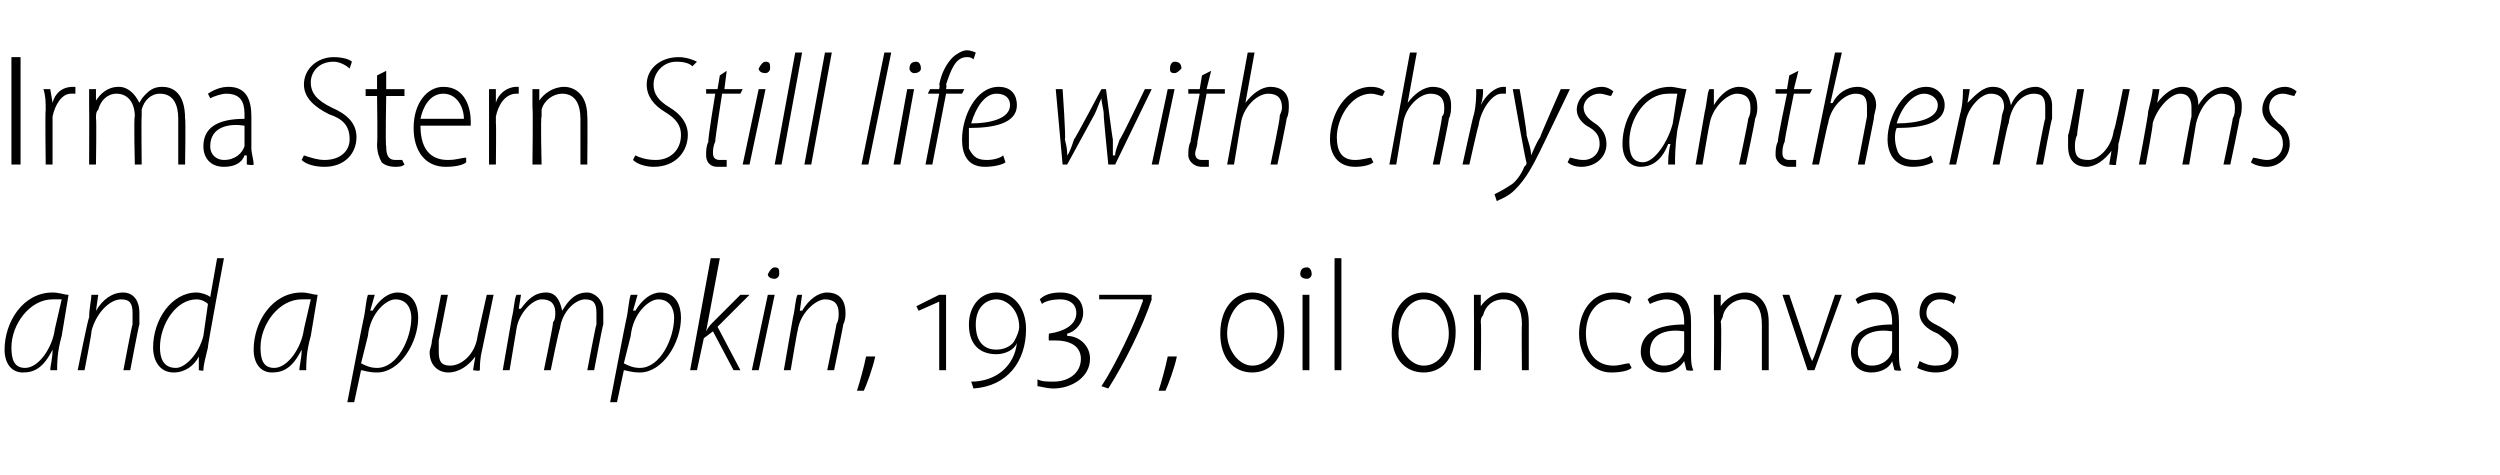
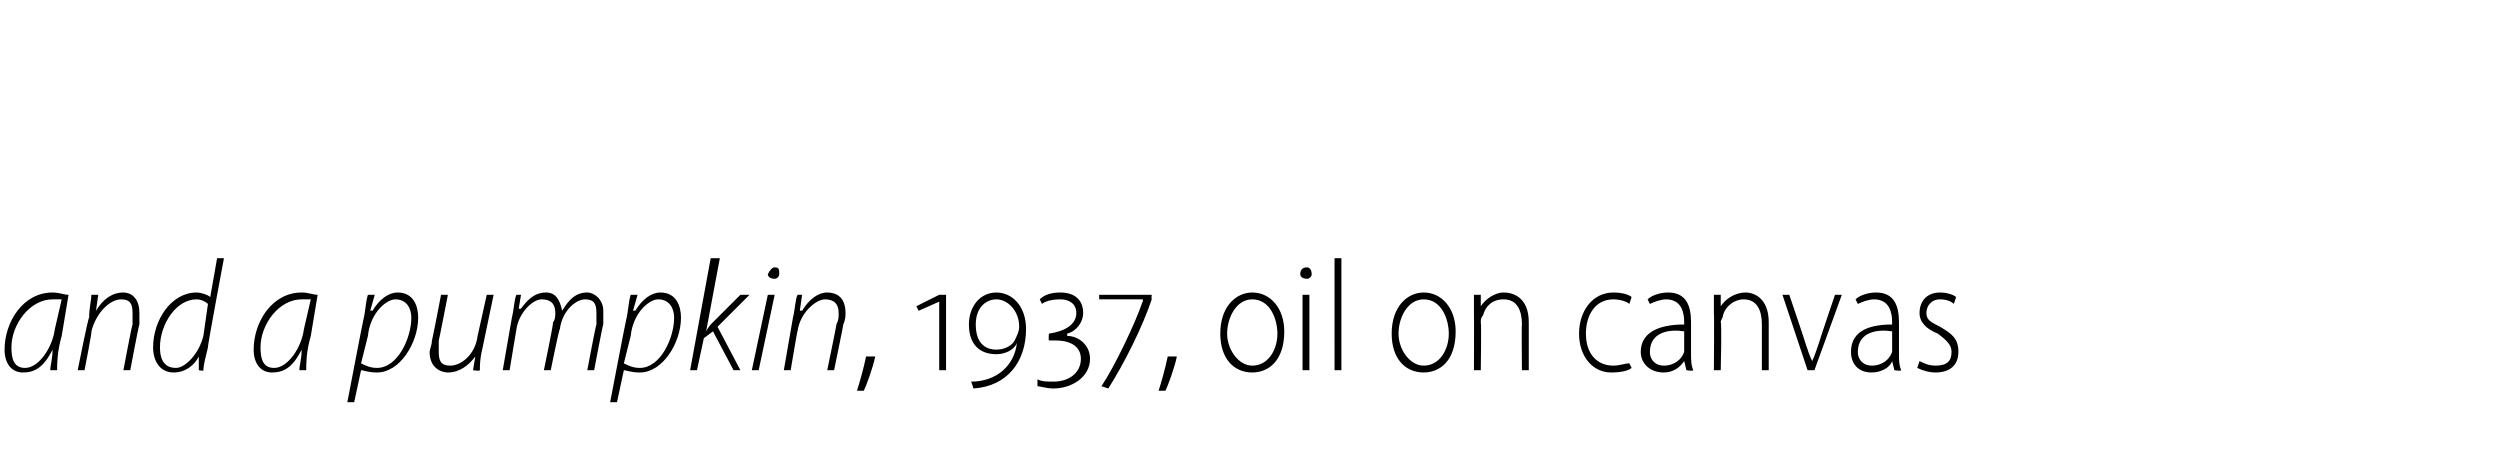
<svg xmlns="http://www.w3.org/2000/svg" version="1.1" width="109.4px" height="20.8px" viewBox="0 -2 109.4 20.8" style="top:-2px">
  <desc>Irma Stern Still life with chrysanthemums and a pumpkin, 1937, oil on canvas</desc>
  <defs />
  <g id="Polygon145289">
    <path d="m2.2 14.2c0-.2.1-.5.1-.9c-.4.8-.8 1-1.3 1c-.5 0-.8-.4-.8-1c0-1.2.8-2.5 2.1-2.5c.3 0 .5.1.7.1l-.3 1.8c-.2.7-.2 1.2-.2 1.5h-.3zm.5-3.1h-.4c-1 0-1.8 1.1-1.8 2.1c0 .5.1.9.6.9c.6 0 1.2-.9 1.3-1.7l.3-1.3zm.7 3.1s.46-2.32.5-2.3c0-.4.1-.8.1-1h.3l-.1.7s.01-.02 0 0c.3-.5.7-.8 1.2-.8c.3 0 .7.2.7.9v.5c-.02-.02-.4 2-.4 2h-.3s.38-2.02.4-2v-.5c0-.4-.1-.6-.5-.6c-.5 0-1.1.6-1.3 1.4c.04-.04-.3 1.7-.3 1.7h-.3zm6.4-4.9s-.74 3.94-.7 3.9c-.1.4-.2.8-.2 1c.03.05-.2 0-.2 0v-.6s.03-.03 0 0c-.2.4-.6.7-1.1.7c-.6 0-.9-.5-.9-1.1c0-1.2.8-2.4 1.9-2.4c.2 0 .5.1.6.2l.3-1.7h.3zm-.7 2c-.1-.1-.3-.2-.5-.2c-.9 0-1.6 1.1-1.6 2.1c0 .4.1.9.7.9c.4 0 1-.6 1.2-1.4l.2-1.4zm4 2.9c0-.2.1-.5.1-.9c-.4.8-.8 1-1.3 1c-.5 0-.8-.4-.8-1c0-1.2.8-2.5 2.1-2.5c.3 0 .5.1.7.1l-.3 1.8c-.2.7-.2 1.2-.2 1.5h-.3zm.5-3.1h-.4c-1 0-1.8 1.1-1.8 2.1c0 .5.1.9.6.9c.6 0 1.2-.9 1.3-1.7l.3-1.3zm1.6 4.5s.68-3.55.7-3.6c.1-.4.1-.8.2-1.1h.3l-.2.7s.06-.03.1 0c.3-.5.7-.8 1.1-.8c.7 0 .9.6.9 1.1c0 1.1-.8 2.4-1.8 2.4c-.4 0-.6-.1-.7-.1c-.01-.03 0 0 0 0l-.3 1.4h-.3zm.6-1.7c.2.1.4.2.7.2c.9 0 1.5-1.3 1.5-2.2c0-.4-.2-.8-.7-.8c-.4 0-1.1.6-1.2 1.6l-.3 1.2zm5.8-3l-.5 2.4c-.1.4-.1.7-.1.9c-.04.05-.3 0-.3 0l.1-.6s-.05-.01 0 0c-.3.4-.7.7-1.2.7c-.3 0-.8-.2-.8-.9c0-.1.1-.3.1-.5c.01.03.4-2 .4-2h.3s-.39 2.01-.4 2v.5c0 .4.1.6.5.6c.5 0 1.1-.5 1.2-1.3l.4-1.8h.3zm.4 3.3l.4-2.3c.1-.4.1-.8.2-1h.2l-.1.6s.06.04.1 0c.3-.4.6-.7 1.1-.7c.4 0 .6.3.7.8c.3-.5.6-.8 1.1-.8c.3 0 .7.3.7.8v.6c-.02-.02-.4 2-.4 2h-.3s.38-2.02.4-2v-.5c0-.4-.1-.6-.5-.6c-.4 0-1 .5-1.1 1.3c-.03-.03-.4 1.8-.4 1.8h-.3s.43-2.06.4-2.1c.1-.1.1-.3.1-.4c0-.3-.1-.6-.6-.6c-.4 0-1 .6-1.1 1.3l-.3 1.8h-.3zm4.7 1.4s.68-3.55.7-3.6c.1-.4.1-.8.2-1.1h.3l-.2.7s.06-.03.1 0c.3-.5.7-.8 1.1-.8c.7 0 .9.6.9 1.1c0 1.1-.8 2.4-1.8 2.4c-.4 0-.6-.1-.7-.1c-.01-.03 0 0 0 0l-.3 1.4h-.3zm.6-1.7c.2.1.4.2.7.2c.9 0 1.5-1.3 1.5-2.2c0-.4-.2-.8-.7-.8c-.4 0-1.1.6-1.2 1.6l-.3 1.2zm2.9.3l.9-4.9h.4l-.6 3.2s-.03-.05 0 0c.1-.2.2-.3.3-.4l1.2-1.2h.4l-1.4 1.4l1 1.9h-.3l-.9-1.7l-.4.3l-.3 1.4h-.3zm2.7 0l.7-3.3h.3l-.7 3.3h-.3zm1-4c-.2 0-.3-.1-.3-.2c.1-.2.2-.3.3-.3c.2 0 .2.1.2.3c0 .1-.1.2-.2.2zm.4 4l.4-2.3c.1-.4.1-.8.2-1h.2l-.1.7s.06-.02.1 0c.3-.5.7-.8 1.1-.8c.4 0 .8.2.8.9c0 .1 0 .3-.1.5c.02-.02-.4 2-.4 2h-.3s.42-2.02.4-2c.1-.2.1-.3.1-.5c0-.4-.2-.6-.6-.6c-.4 0-1.1.6-1.2 1.4c-.01-.04-.3 1.7-.3 1.7h-.3zm3.2.9c.1-.3.3-1 .4-1.5h.4c-.1.5-.4 1.3-.5 1.5h-.3zm3.6-.9v-3l-.9.4l-.1-.2l1-.5h.3v3.3h-.3zm1.4.5c1.1 0 1.9-.7 2-1.7c-.1.3-.5.5-.9.5c-.7 0-1.2-.4-1.2-1.3c0-.8.5-1.4 1.2-1.4c.7 0 1.3.6 1.3 1.6c0 1.4-.8 2.5-2.3 2.6l-.1-.3zm1.1-1.4c.4 0 .7-.2.8-.4c.1-.2.2-.4.2-.6c0-.7-.5-1.2-1-1.2c-.4 0-.9.3-.9 1.1c0 .8.4 1.1.9 1.1zm1.8 1.3c.2.1.4.1.7.1c.7 0 1.2-.4 1.2-1c0-.5-.4-.8-1.1-.8h-.3c-.02-.02 0-.3 0-.3c0 0 .05 0 0 0c.7-.1 1.2-.4 1.2-.9c0-.4-.3-.6-.7-.6c-.4 0-.7.1-.8.2l-.1-.2c.2-.2.5-.3.9-.3c.6 0 1 .3 1 .9c0 .4-.3.8-.7.9v.1c.5 0 1 .4 1 1c0 .8-.8 1.3-1.6 1.3c-.3 0-.6-.1-.7-.1v-.3zm5-3.5c-.4 1.2-1.2 2.8-1.9 3.9l-.3-.1c.6-.9 1.5-2.8 1.8-3.7c.04-.03 0-.1 0-.1h-1.9v-.2h2.3s-.02.18 0 .2zm.3 4c.1-.3.3-1 .4-1.5h.4c-.1.5-.4 1.3-.5 1.5h-.3zm5.5-2.6c0 1.3-.7 1.8-1.4 1.8c-.8 0-1.4-.6-1.4-1.7c0-1.2.7-1.8 1.4-1.8c.8 0 1.4.7 1.4 1.7zm-2.5.1c0 .7.5 1.4 1.1 1.4c.7 0 1.1-.7 1.1-1.4c0-.6-.3-1.5-1.1-1.5c-.7 0-1.1.8-1.1 1.5zm3.3 1.6v-3.3h.3v3.3h-.3zm.4-4.2c0 .1-.1.2-.2.2c-.2 0-.3-.1-.3-.2c0-.2.1-.3.3-.3c.1 0 .2.1.2.3zm1-.7h.3v4.9h-.3V9.3zm5.3 3.2c0 1.3-.7 1.8-1.4 1.8c-.8 0-1.4-.6-1.4-1.7c0-1.2.7-1.8 1.4-1.8c.8 0 1.4.7 1.4 1.7zm-2.5.1c0 .7.5 1.4 1.1 1.4c.7 0 1.1-.7 1.1-1.4c0-.6-.3-1.5-1.1-1.5c-.7 0-1.1.8-1.1 1.5zm3.3-.9v-.8h.3v.5s.02.04 0 0c.2-.3.6-.6 1-.6c.4 0 1.1.2 1.1 1.3v2.1h-.3s-.02-2 0-2c0-.6-.2-1.1-.8-1.1c-.5 0-.8.3-.9.7c-.1.1-.1.2-.1.3c.03.04 0 2.1 0 2.1h-.3s.01-2.51 0-2.5zm6.9 2.4c-.1.1-.4.2-.9.2c-.8 0-1.4-.7-1.4-1.7c0-1 .6-1.8 1.5-1.8c.4 0 .7.1.8.2l-.1.3c-.1-.1-.4-.2-.7-.2c-.8 0-1.2.7-1.2 1.5c0 .9.5 1.4 1.2 1.4c.3 0 .5-.1.7-.1l.1.2zm2.6-.6c0 .2 0 .5.1.7c-.04.05-.3 0-.3 0l-.1-.4c-.2.3-.5.5-.9.5c-.6 0-1-.4-1-.9c0-.8.7-1.2 1.9-1.2v-.1c0-.4-.1-1-.8-1c-.2 0-.5.1-.7.2l-.1-.2c.2-.2.6-.3.9-.3c.8 0 1 .6 1 1.3v1.4zm-.3-1c-.6-.1-1.5 0-1.5.9c0 .4.3.6.6.6c.5 0 .8-.3.9-.6v-.9zm1.3-.8v-.8h.3v.5s.03.04 0 0c.2-.3.6-.6 1.1-.6c.3 0 1 .2 1 1.3v2.1h-.3v-2c0-.6-.2-1.1-.8-1.1c-.4 0-.8.3-.9.7c0 .1-.1.2-.1.3c.05.04 0 2.1 0 2.1h-.3s.02-2.51 0-2.5zm3.3-.8s.71 2.09.7 2.1c.1.3.2.6.3.8c.1-.2.2-.5.3-.8c-.01-.01.7-2.1.7-2.1h.3l-1.2 3.3h-.3L78 10.9h.3zm4.8 2.6c0 .2 0 .5.1.7c-.04.05-.3 0-.3 0l-.1-.4s.01 0 0 0c-.1.3-.5.5-.9.5c-.6 0-.9-.4-.9-.9c0-.8.6-1.2 1.8-1.2v-.1c0-.4-.1-1-.8-1c-.2 0-.5.1-.7.2l-.1-.2c.2-.2.6-.3.9-.3c.8 0 1 .6 1 1.3v1.4zm-.3-1c-.6-.1-1.5 0-1.5.9c0 .4.3.6.6.6c.5 0 .8-.3.9-.6v-.9zm1.2 1.3c.2.1.4.2.7.2c.5 0 .7-.2.7-.6c0-.3-.2-.5-.6-.8c-.5-.2-.8-.5-.8-.9c0-.5.3-.9.9-.9c.3 0 .6.1.7.2l-.1.3c-.1-.1-.3-.2-.6-.2c-.4 0-.6.3-.6.6c0 .3.2.4.6.6c.5.3.8.5.8 1.1c0 .6-.4.9-1 .9c-.3 0-.6-.1-.8-.2l.1-.3z" stroke="none" fill="#000" />
  </g>
  <g id="Polygon145288">
-     <path d="m.9.5v4.7h-.4V.5h.4zM2 2.8c0-.3 0-.6-.1-.9h.3l.1.6s-.03.03 0 0c.1-.4.4-.7.9-.7h.1v.3h-.2c-.4 0-.7.5-.8 1v2.1h-.3s-.03-2.37 0-2.4zm1.9-.1v-.8h.3v.5s.01.04 0 0c.2-.3.5-.6 1-.6c.4 0 .7.3.9.7c.1-.2.2-.3.3-.4c.2-.2.4-.3.7-.3c.4 0 1 .2 1 1.4c.03-.02 0 2 0 2h-.3v-2c0-.6-.2-1.1-.8-1.1c-.4 0-.7.3-.8.7v.3c-.02-.01 0 2.1 0 2.1h-.3s-.05-2.1 0-2.1c0-.6-.3-1-.8-1c-.4 0-.7.3-.8.7c-.1.1-.1.2-.1.4c.03-.04 0 2 0 2h-.3s.01-2.51 0-2.5zM11 4.5c0 .2.1.5.1.7c-.01.05-.3 0-.3 0v-.4h-.1c-.1.3-.4.5-.9.5c-.6 0-.9-.4-.9-.9c0-.8.6-1.2 1.8-1.2v-.1c0-.4 0-1-.8-1c-.2 0-.5.1-.7.2l-.1-.2c.3-.2.6-.3.9-.3c.8 0 1 .6 1 1.3v1.4zm-.3-1c-.6-.1-1.5 0-1.5.9c0 .4.3.6.6.6c.5 0 .8-.3.9-.6v-.9zm2.6 1.3c.3.1.6.2.9.2c.7 0 1.1-.4 1.1-.9c0-.6-.3-.9-.9-1.1c-.6-.3-1.1-.7-1.1-1.3c0-.7.6-1.2 1.3-1.2c.4 0 .7.1.8.2l-.1.3c-.1-.1-.4-.3-.7-.3c-.7 0-1 .5-1 .9c0 .5.3.8.9 1.1c.7.3 1.1.7 1.1 1.3c0 .7-.5 1.3-1.4 1.3c-.4 0-.8-.1-1-.3l.1-.2zm3.6-3.7v.8h.8v.3h-.8s-.04 2.18 0 2.2c0 .4.1.6.4.6h.3l.1.2c-.1.1-.3.1-.4.1c-.3 0-.5-.1-.6-.2c-.1-.2-.2-.4-.2-.8c.03 0 0-2.1 0-2.1h-.5v-.3h.5v-.6l.4-.2zm1.5 2.4c0 1.2.6 1.5 1.2 1.5c.4 0 .6-.1.8-.1v.2c-.1.1-.4.2-.9.2c-.9 0-1.4-.7-1.4-1.7c0-1.1.6-1.8 1.3-1.8c1 0 1.2 1 1.2 1.5v.2h-2.2zm1.9-.3c0-.5-.3-1.1-.9-1.1c-.6 0-.9.6-1 1.1h1.9zm1.1-.4v-.9h.3v.6s0 .03 0 0c.1-.4.5-.7.9-.7h.1v.3h-.1c-.5 0-.8.5-.9 1v.3c.02-.04 0 1.8 0 1.8h-.3V2.8zm1.9-.1v-.8h.3v.5s.04.04 0 0c.2-.3.6-.6 1.1-.6c.3 0 1 .2 1 1.3c.02.04 0 2.1 0 2.1h-.3v-2c0-.6-.2-1.1-.8-1.1c-.4 0-.8.3-.9.7v.3c-.05.04 0 2.1 0 2.1h-.4s.03-2.51 0-2.5zm4.5 2.1c.2.1.5.2.9.2c.6 0 1.1-.4 1.1-1.1c0-.4-.2-.7-.7-1c-.5-.3-.8-.7-.8-1.2c0-.7.6-1.2 1.4-1.2c.3 0 .6.1.8.2l-.2.2c-.1-.1-.3-.2-.7-.2c-.6 0-1 .5-1 1c0 .4.2.7.7 1c.5.3.8.7.8 1.2c0 .7-.5 1.4-1.5 1.4c-.3 0-.7-.1-.9-.3l.1-.2zm4-3.7l-.1.8h.8l-.1.2h-.8s-.32 2.05-.3 2.1c-.1.2-.1.4-.1.5c0 .2.1.3.3.3h.3v.3h-.4c-.4 0-.5-.3-.5-.5c0-.2 0-.4.1-.6c-.04-.05.3-2.1.3-2.1h-.4v-.2h.5l.1-.6l.3-.2zm.7 4.1l.7-3.3h.3l-.7 3.3h-.3zm1-4c-.2 0-.3-.1-.3-.2c.1-.2.2-.3.3-.3c.2 0 .2.1.2.3c0 .1-.1.2-.2.2zm.4 4l.9-4.9h.3l-.9 4.9h-.3zm1.3 0l.9-4.9h.3l-.9 4.9h-.3zm2.5 0l1-4.9h.3l-1 4.9h-.3zm1.4 0l.6-3.3h.3l-.6 3.3h-.3zm.9-4c-.1 0-.2-.1-.2-.2c0-.2.1-.3.3-.3c.1 0 .2.1.2.3c0 .1-.1.2-.3.2zm.5 4l.6-3.1h-.5l.1-.2h.4s.04-.21 0-.2c.1-.5.3-.9.6-1.2c.1-.1.4-.3.6-.3c.2 0 .4.1.4.1l-.1.3c-.1-.1-.2-.1-.3-.1c-.5 0-.7.6-.9 1.2c.04.03 0 .2 0 .2h.8l-.1.2h-.7l-.6 3.1h-.3zm3.5-.1c-.1.1-.5.2-.9.2c-.8 0-1-.6-1-1.2c0-1 .6-2.3 1.6-2.3c.6 0 .8.4.8.8c0 .8-1 1-2.1 1v.9c.2.4.4.5.8.5c.3 0 .6-.1.7-.2l.1.3zm.2-2.5c0-.3-.2-.5-.6-.5c-.5 0-.9.6-1.1 1.3c.8 0 1.7-.2 1.7-.8zm2.3-.7s.15 2.15.1 2.2c.1.4.1.5.1.7c.1-.1.2-.4.3-.7c.03.01 1.2-2.2 1.2-2.2h.2s.28 2.19.3 2.2v.7h.1c0-.2.1-.4.2-.7c.04.02 1.1-2.2 1.1-2.2h.3l-1.6 3.3h-.3s-.22-2.18-.2-2.2c0-.2-.1-.5-.1-.7c-.1.2-.2.5-.3.7l-1.2 2.2h-.2l-.3-3.3h.3zm3.9 3.3l.7-3.3h.3l-.7 3.3h-.3zm1-4c-.2 0-.2-.1-.2-.2c0-.2.1-.3.2-.3c.2 0 .3.1.3.3c-.1.1-.2.2-.3.2zm1.6-.1l-.2.8h.8v.2h-.8l-.4 2.1c0 .2-.1.4-.1.5c0 .2.1.3.3.3h.3v.3h-.3c-.4 0-.6-.3-.6-.5c0-.2 0-.4.1-.6c-.01-.05.4-2.1.4-2.1h-.5v-.2h.5l.1-.6l.4-.2zm.7 4.1l.9-4.9h.3l-.4 2.2s-.02.03 0 0c.3-.4.7-.7 1.1-.7c.4 0 .8.2.8.8c0 .2 0 .4-.1.6c.03-.03-.4 2-.4 2h-.3s.43-2.05.4-2.1c0-.1.1-.2.1-.4c0-.4-.2-.6-.6-.6c-.5 0-1.1.6-1.2 1.3L54 5.2h-.3zm6.4-.1c-.1.1-.4.2-.8.2c-.8 0-1.1-.6-1.1-1.2c0-1.1.7-2.3 1.8-2.3c.3 0 .5.1.6.2l-.1.2c-.1 0-.3-.1-.5-.1c-.9 0-1.5 1.1-1.5 1.9c0 .6.2 1 .8 1c.3 0 .6-.1.7-.1l.1.2zm.7.1l.9-4.9h.3l-.4 2.2s-.01.03 0 0c.3-.4.7-.7 1.1-.7c.4 0 .8.2.8.8c0 .2 0 .4-.1.6c.03-.03-.4 2-.4 2h-.3s.43-2.05.4-2.1c.1-.1.1-.2.1-.4c0-.4-.2-.6-.6-.6c-.5 0-1.1.6-1.2 1.3l-.3 1.8h-.3zm3.2 0s.48-2.21.5-2.2c.1-.4.1-.8.1-1.1h.3c0 .2 0 .4-.1.7c.2-.4.6-.8 1-.8h.1v.3h-.2c-.4 0-.9.7-1 1.4c-.03.04-.4 1.7-.4 1.7h-.3zm2.5-3.3s.35 2.02.3 2c.1.4.2.6.2.9c.1-.2.2-.5.4-.8c-.02-.01.9-2.1.9-2.1h.4l-1.3 2.7c-.3.6-.6 1.2-1.1 1.7c-.3.3-.6.4-.8.5l-.1-.3c.2-.1.4-.2.7-.4c.2-.1.5-.5.6-.8c.1-.1.1-.1.1-.2c-.04-.01-.6-3.2-.6-3.2h.3zm2.2 3c.1 0 .3.1.6.1c.4 0 .7-.3.7-.7c0-.3-.1-.5-.4-.7c-.4-.2-.6-.5-.6-.8c0-.5.5-1 1.1-1c.2 0 .4.1.5.2l-.1.2c-.1 0-.3-.1-.5-.1c-.4 0-.7.3-.7.6c0 .3.2.5.5.7c.3.2.5.5.5.9c0 .6-.5 1-1.1 1c-.3 0-.5-.1-.6-.2l.1-.2zm4.3.3c0-.2 0-.5.1-.9h-.1c-.3.8-.8 1-1.2 1c-.5 0-.8-.4-.8-1c0-1.2.8-2.5 2.1-2.5c.2 0 .5.1.7.1l-.4 1.8c-.1.7-.1 1.2-.1 1.5h-.3zm.4-3.1h-.4c-1 0-1.7 1.1-1.7 2.1c0 .5.1.9.6.9c.5 0 1.1-.9 1.3-1.7l.2-1.3zm.8 3.1l.4-2.3c.1-.4.1-.8.2-1h.2v.7s-.03-.02 0 0c.3-.5.7-.8 1.1-.8c.4 0 .8.2.8.9c0 .1 0 .3-.1.5c.03-.02-.4 2-.4 2h-.3s.43-2.02.4-2c.1-.2.1-.3.1-.5c0-.4-.2-.6-.6-.6c-.4 0-1.1.6-1.2 1.4c-.01-.04-.3 1.7-.3 1.7h-.3zm4.5-4.1l-.2.8h.8l-.1.2h-.7s-.42 2.05-.4 2.1c-.1.2-.1.4-.1.5c0 .2.1.3.3.3h.3v.3h-.3c-.4 0-.6-.3-.6-.5c0-.2 0-.4.1-.6c-.03-.05.4-2.1.4-2.1h-.5v-.2h.5l.1-.6l.4-.2zm.6 4.1l1-4.9h.3l-.5 2.2s.06.03.1 0c.2-.4.6-.7 1.1-.7c.3 0 .8.2.8.8c0 .2-.1.4-.1.6l-.4 2h-.3l.4-2.1v-.4c0-.4-.1-.6-.5-.6c-.5 0-1.1.6-1.2 1.3c-.03.03-.4 1.8-.4 1.8h-.3zm5.3-.1c-.2.1-.5.2-.9.2c-.8 0-1.1-.6-1.1-1.2c0-1 .7-2.3 1.7-2.3c.5 0 .8.4.8.8c0 .8-1 1-2.1 1c-.1.2-.1.6 0 .9c.1.4.4.5.8.5c.3 0 .6-.1.7-.2l.1.3zm.2-2.5c0-.3-.3-.5-.6-.5c-.5 0-1 .6-1.2 1.3c.9 0 1.8-.2 1.8-.8zm.5 2.6s.49-2.32.5-2.3c.1-.4.1-.8.1-1h.3l-.1.6s.05.04 0 0c.4-.4.7-.7 1.1-.7c.5 0 .7.3.8.8c.2-.5.6-.8 1.1-.8c.3 0 .7.3.7.8v.6c-.03-.02-.4 2-.4 2h-.3s.37-2.02.4-2v-.5c0-.4-.1-.6-.5-.6c-.5 0-1 .5-1.1 1.3c-.04-.03-.4 1.8-.4 1.8h-.3s.42-2.06.4-2.1c0-.1.1-.3.1-.4c0-.3-.1-.6-.6-.6c-.4 0-1 .6-1.1 1.3l-.4 1.8h-.3zm7.9-3.3s-.46 2.36-.5 2.4c0 .4-.1.7-.1.9c.01.05-.3 0-.3 0l.1-.6s0-.01 0 0c-.3.4-.7.7-1.1.7c-.4 0-.8-.2-.8-.9v-.5c.05.03.4-2 .4-2h.3s-.34 2.01-.3 2c-.1.2-.1.4-.1.5c0 .4.1.6.6.6c.4 0 1-.5 1.1-1.3c.04.05.4-1.8.4-1.8h.3zm.4 3.3s.44-2.32.4-2.3c.1-.4.2-.8.2-1h.3l-.1.6s0 .04 0 0c.3-.4.7-.7 1.1-.7c.5 0 .7.3.7.8c.3-.5.7-.8 1.2-.8c.3 0 .7.3.7.8c0 .2 0 .4-.1.6c.03-.02-.4 2-.4 2h-.3s.43-2.02.4-2c.1-.2.1-.3.1-.5c0-.4-.2-.6-.6-.6c-.4 0-.9.5-1.1 1.3l-.3 1.8h-.3s.37-2.06.4-2.1v-.4c0-.3-.1-.6-.5-.6c-.4 0-1 .6-1.2 1.3c.04.01-.3 1.8-.3 1.8h-.3zm5-.3c.1 0 .4.1.6.1c.4 0 .7-.3.7-.7c0-.3-.1-.5-.4-.7c-.3-.2-.5-.5-.5-.8c0-.5.4-1 1-1c.2 0 .4.1.5.2l-.1.2c-.1 0-.3-.1-.5-.1c-.4 0-.6.3-.6.6c0 .3.2.5.4.7c.3.2.5.5.5.9c0 .6-.5 1-1 1c-.3 0-.6-.1-.7-.2l.1-.2z" stroke="none" fill="#000" />
-   </g>
+     </g>
</svg>